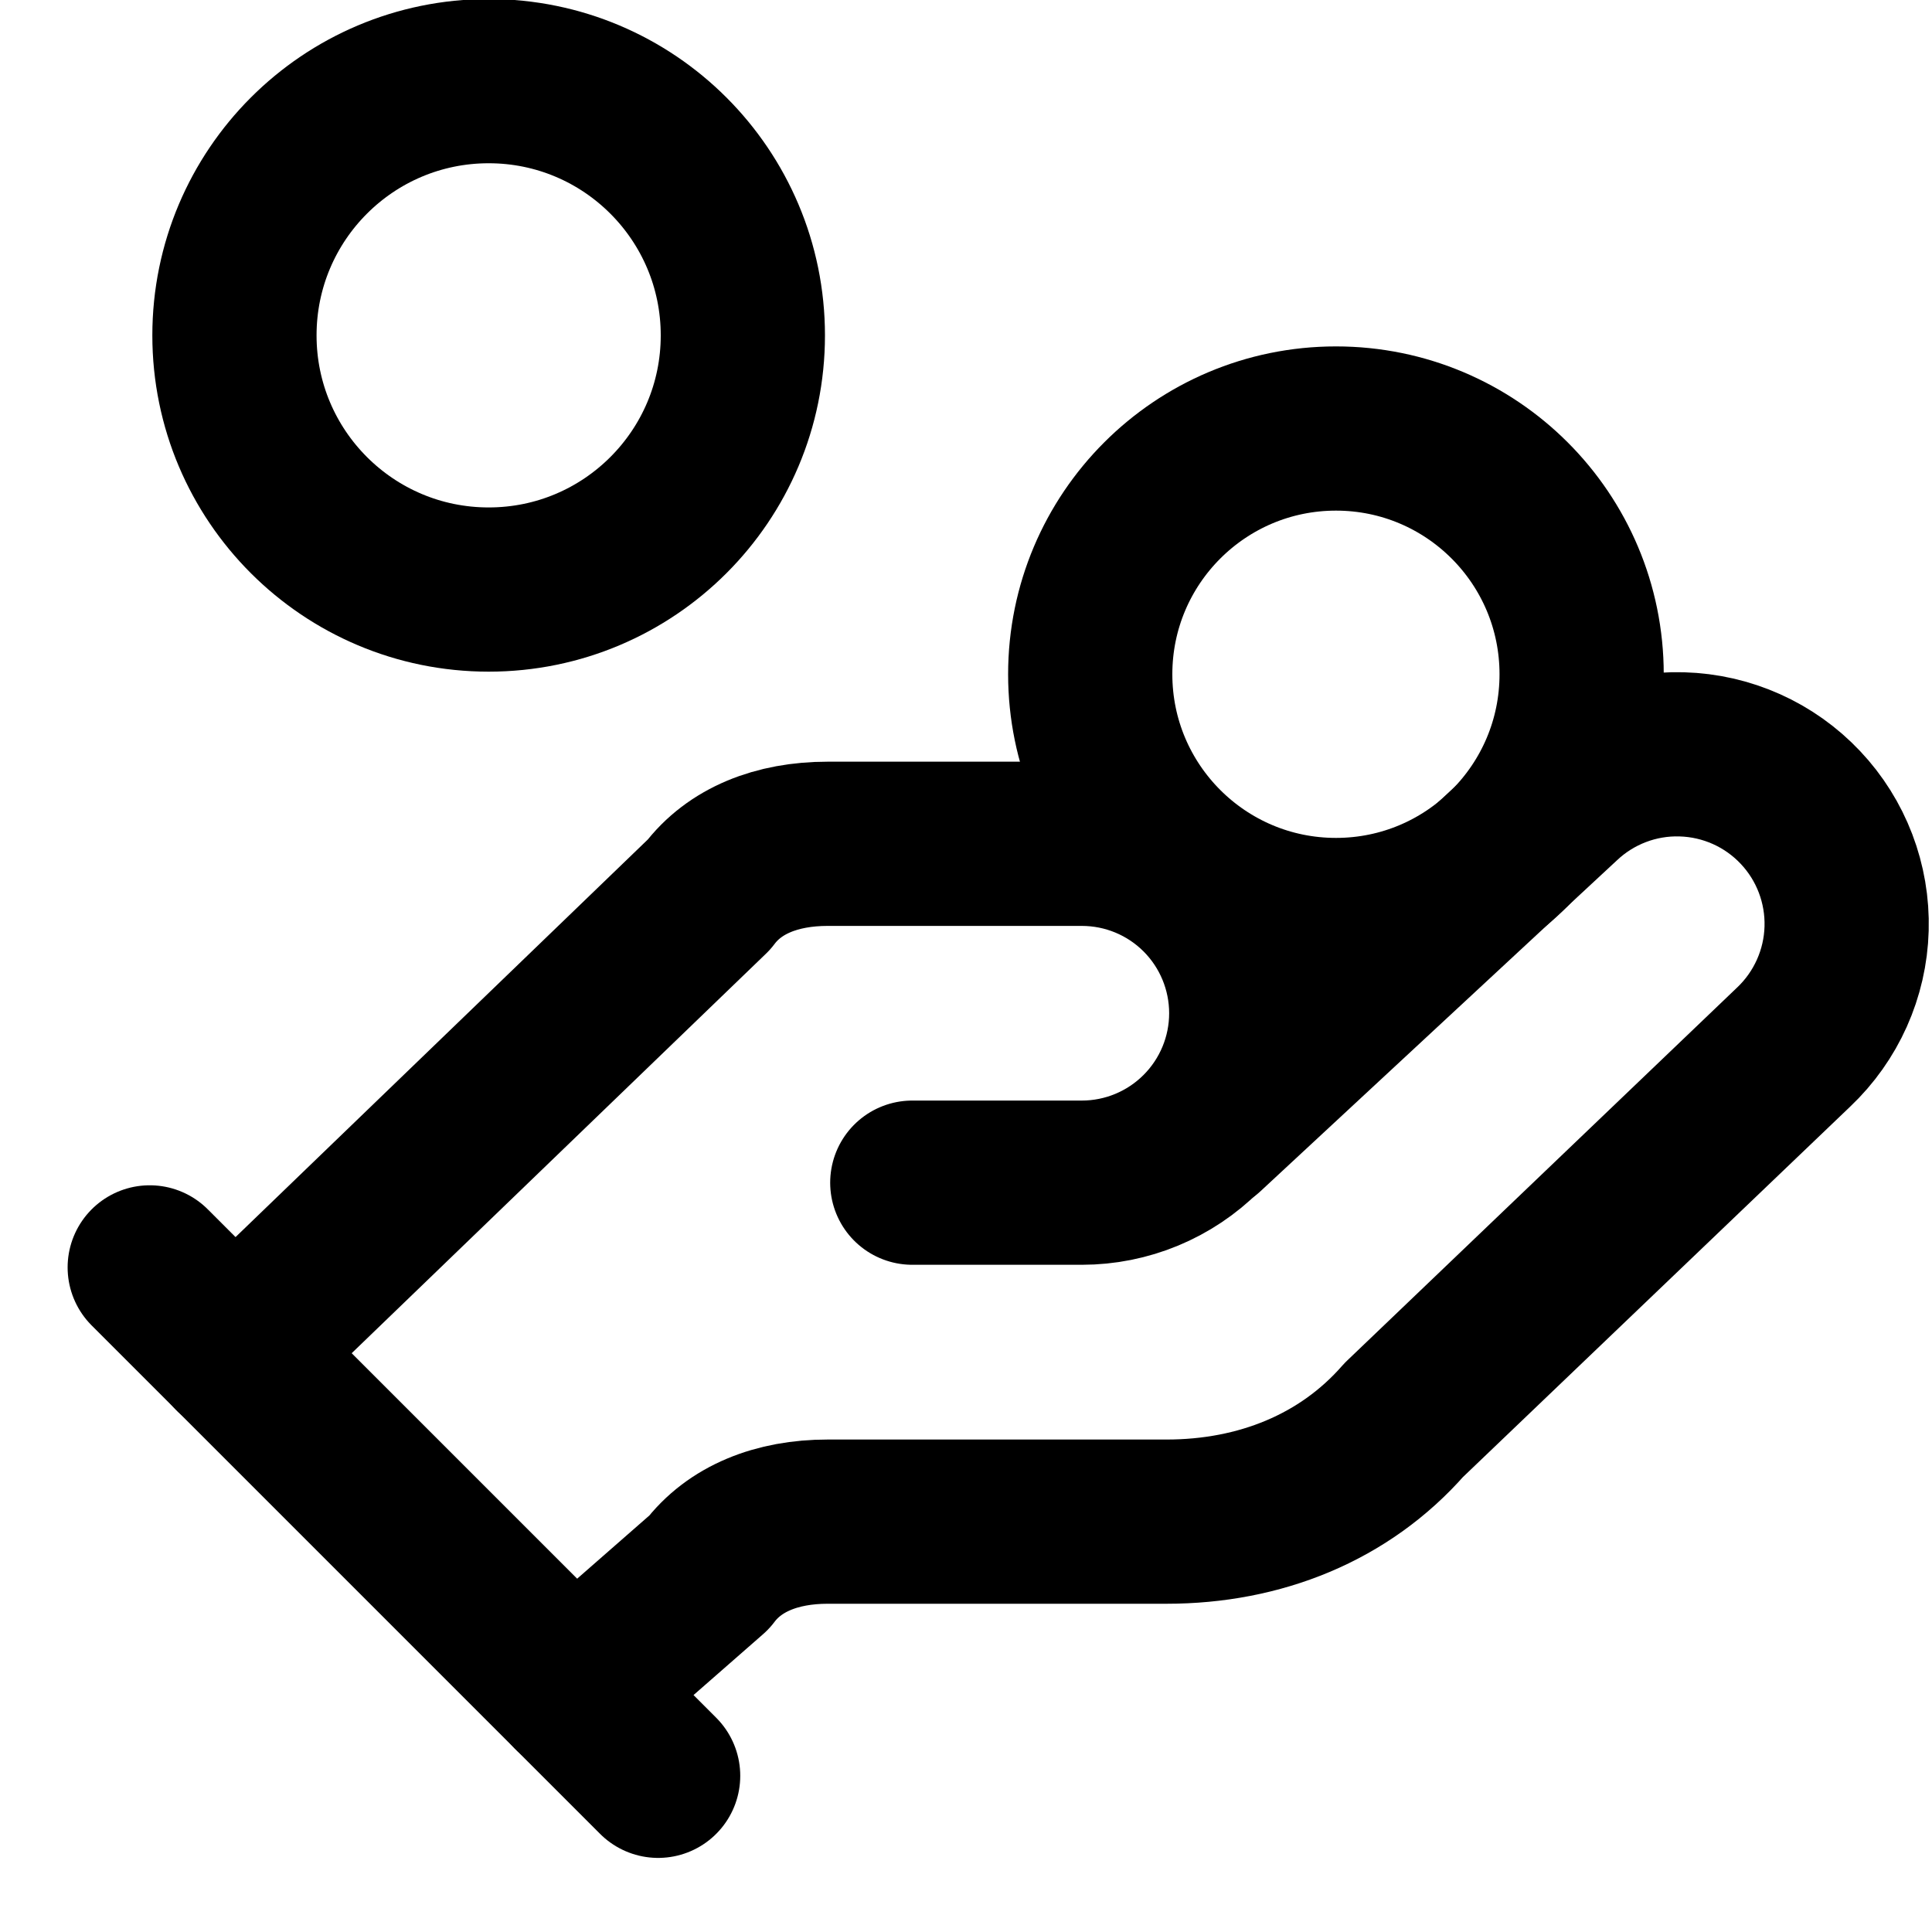
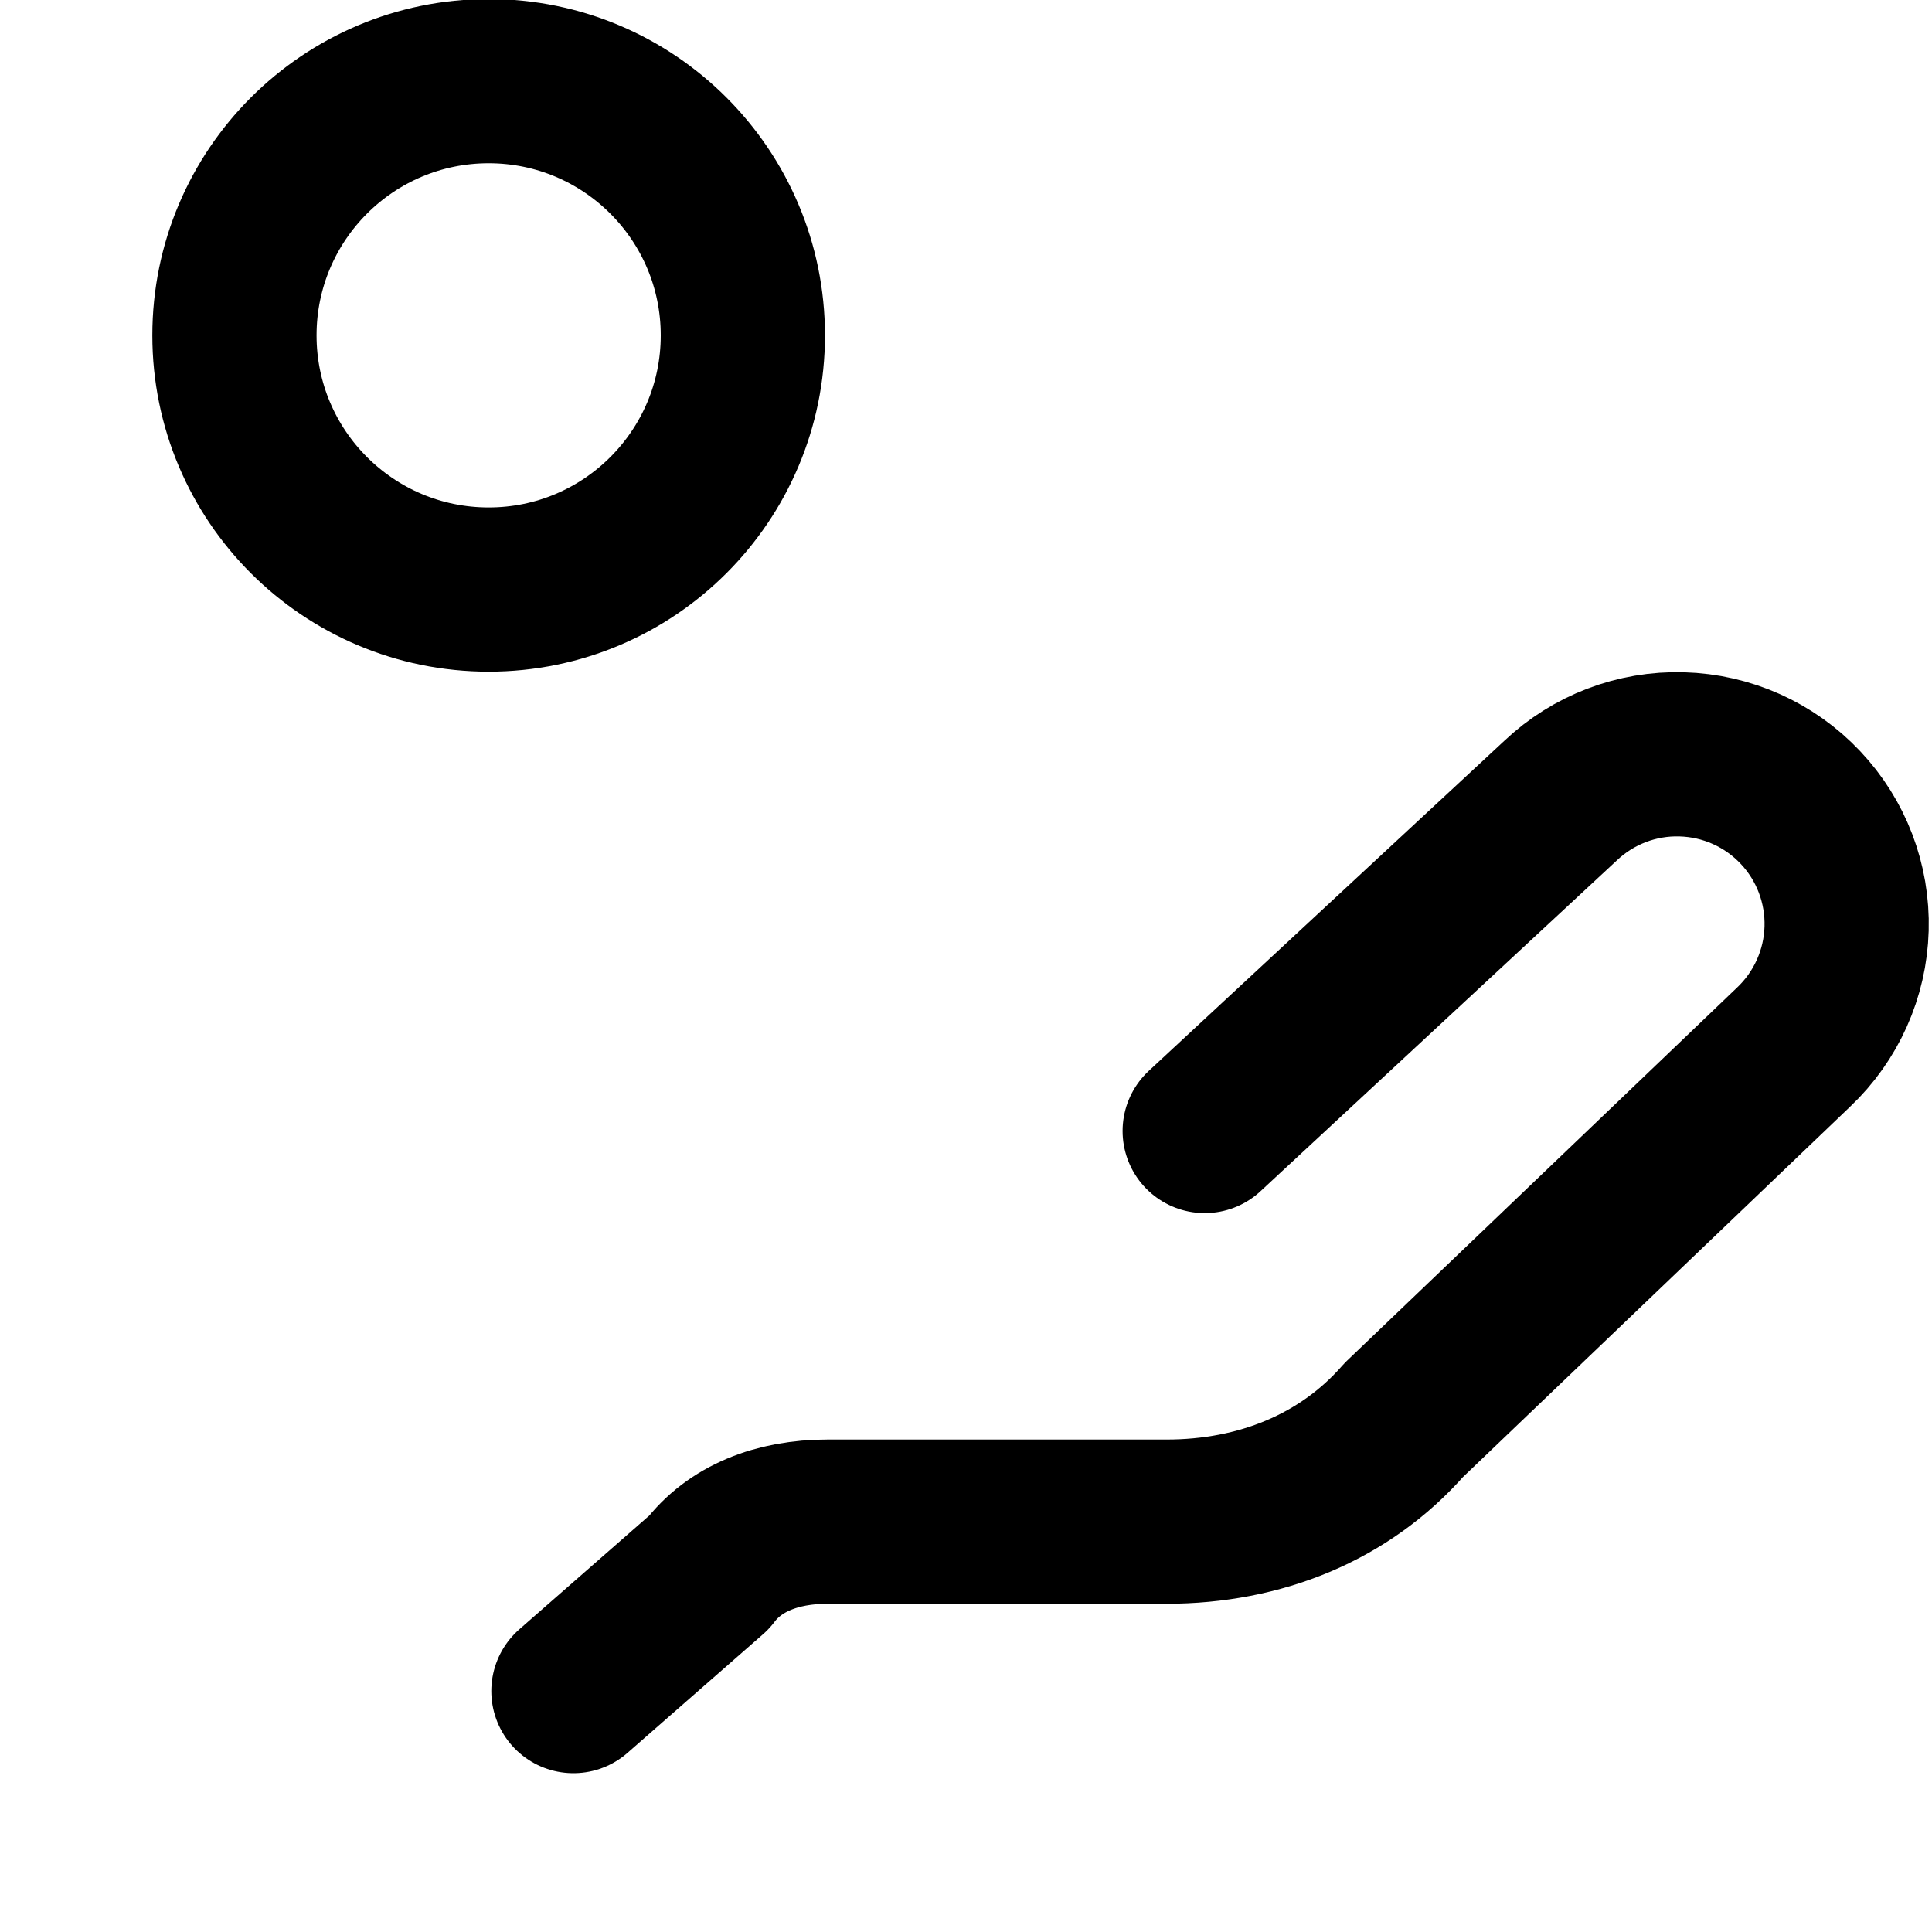
<svg xmlns="http://www.w3.org/2000/svg" fill="none" viewBox="0 0 20 20" height="20" width="20">
-   <path stroke-linejoin="round" stroke-linecap="round" stroke-width="1.7" stroke="black" d="M9.444 12.243H11.199C11.664 12.243 12.11 12.058 12.439 11.729C12.768 11.4 12.953 10.954 12.953 10.489C12.953 10.024 12.768 9.577 12.439 9.248C12.11 8.919 11.664 8.735 11.199 8.735H8.567C8.041 8.735 7.602 8.91 7.339 9.261L2.427 13.998" />
  <path stroke-linejoin="round" stroke-linecap="round" stroke-width="1.7" stroke="black" d="M5.936 17.506L7.339 16.278C7.602 15.928 8.041 15.752 8.567 15.752H12.076C13.041 15.752 13.918 15.401 14.532 14.7L18.567 10.84C18.905 10.52 19.103 10.079 19.116 9.613C19.129 9.148 18.957 8.696 18.637 8.358C18.317 8.019 17.876 7.822 17.41 7.809C16.945 7.795 16.493 7.968 16.155 8.288L12.471 11.708" />
-   <path stroke-linejoin="round" stroke-linecap="round" stroke-width="1.7" stroke="black" d="M1.55 13.12L6.813 18.383" />
-   <path stroke-linejoin="round" stroke-linecap="round" stroke-width="1.7" stroke="black" d="M13.83 9.524C15.235 9.524 16.373 8.385 16.373 6.98C16.373 5.575 15.235 4.436 13.83 4.436C12.425 4.436 11.286 5.575 11.286 6.98C11.286 8.385 12.425 9.524 13.83 9.524Z" />
  <path stroke-linejoin="round" stroke-linecap="round" stroke-width="1.7" stroke="black" d="M5.059 6.103C6.512 6.103 7.69 4.925 7.69 3.472C7.69 2.018 6.512 0.84 5.059 0.84C3.605 0.84 2.427 2.018 2.427 3.472C2.427 4.925 3.605 6.103 5.059 6.103Z" />
</svg>